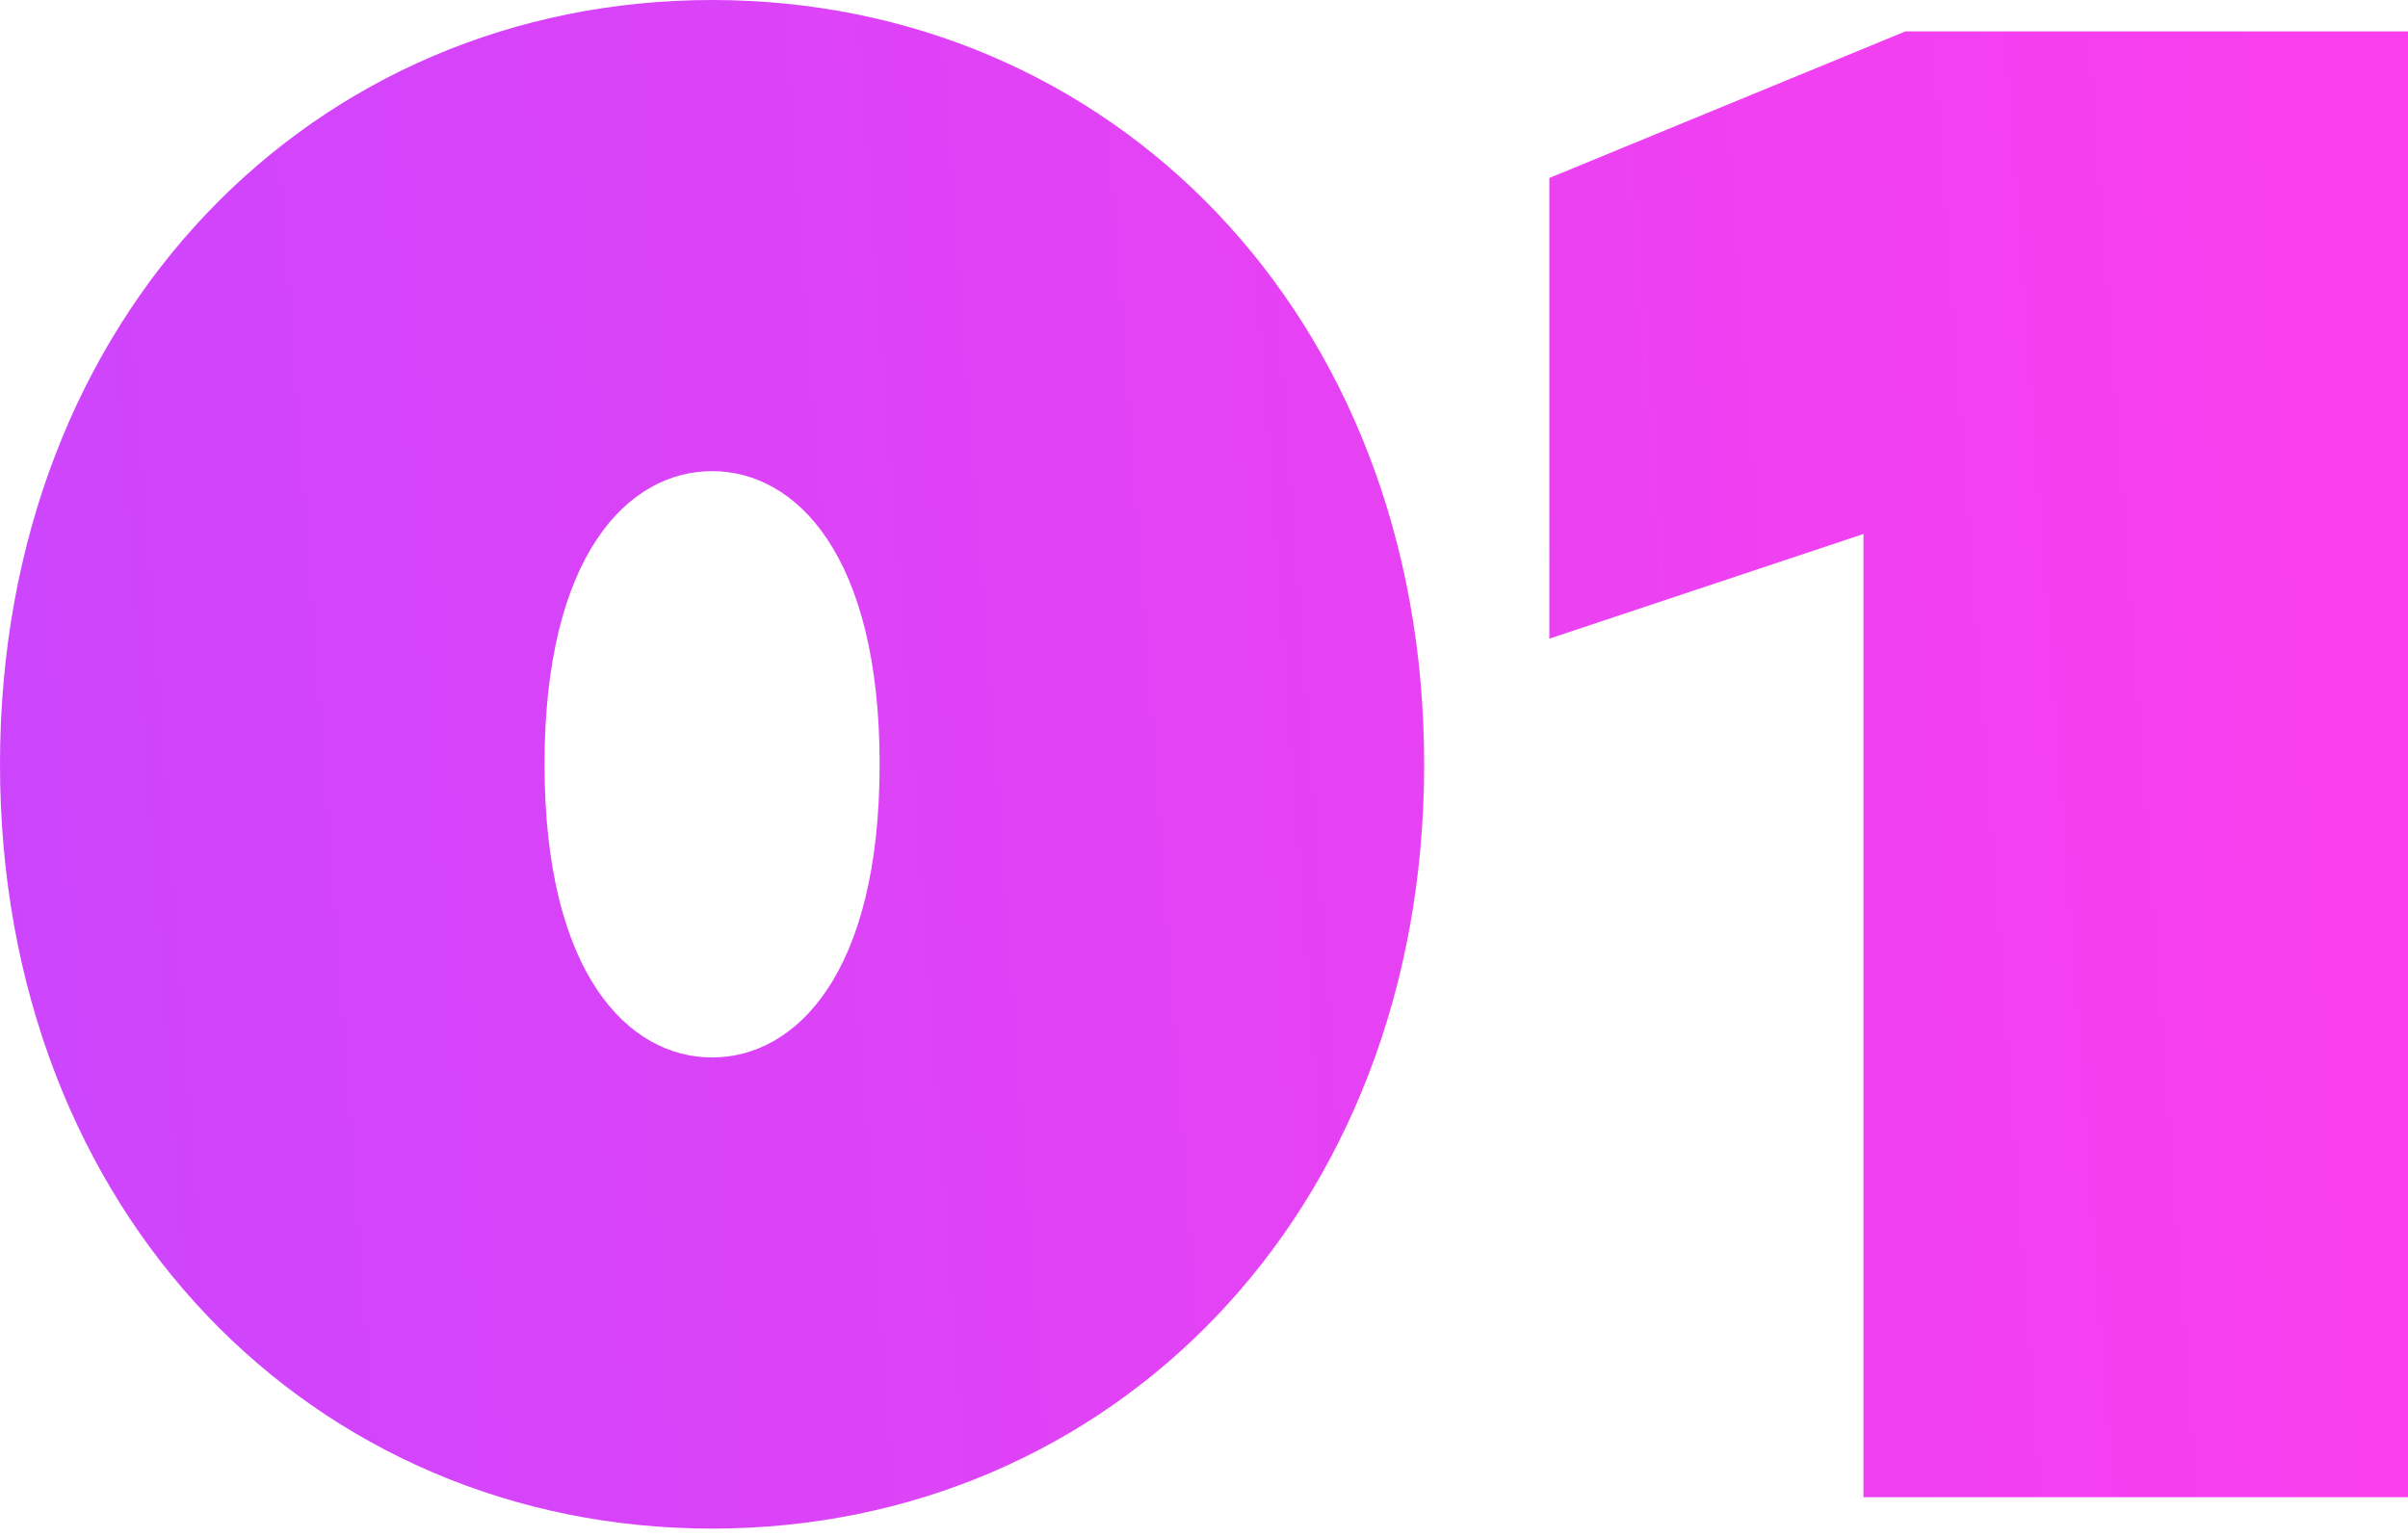
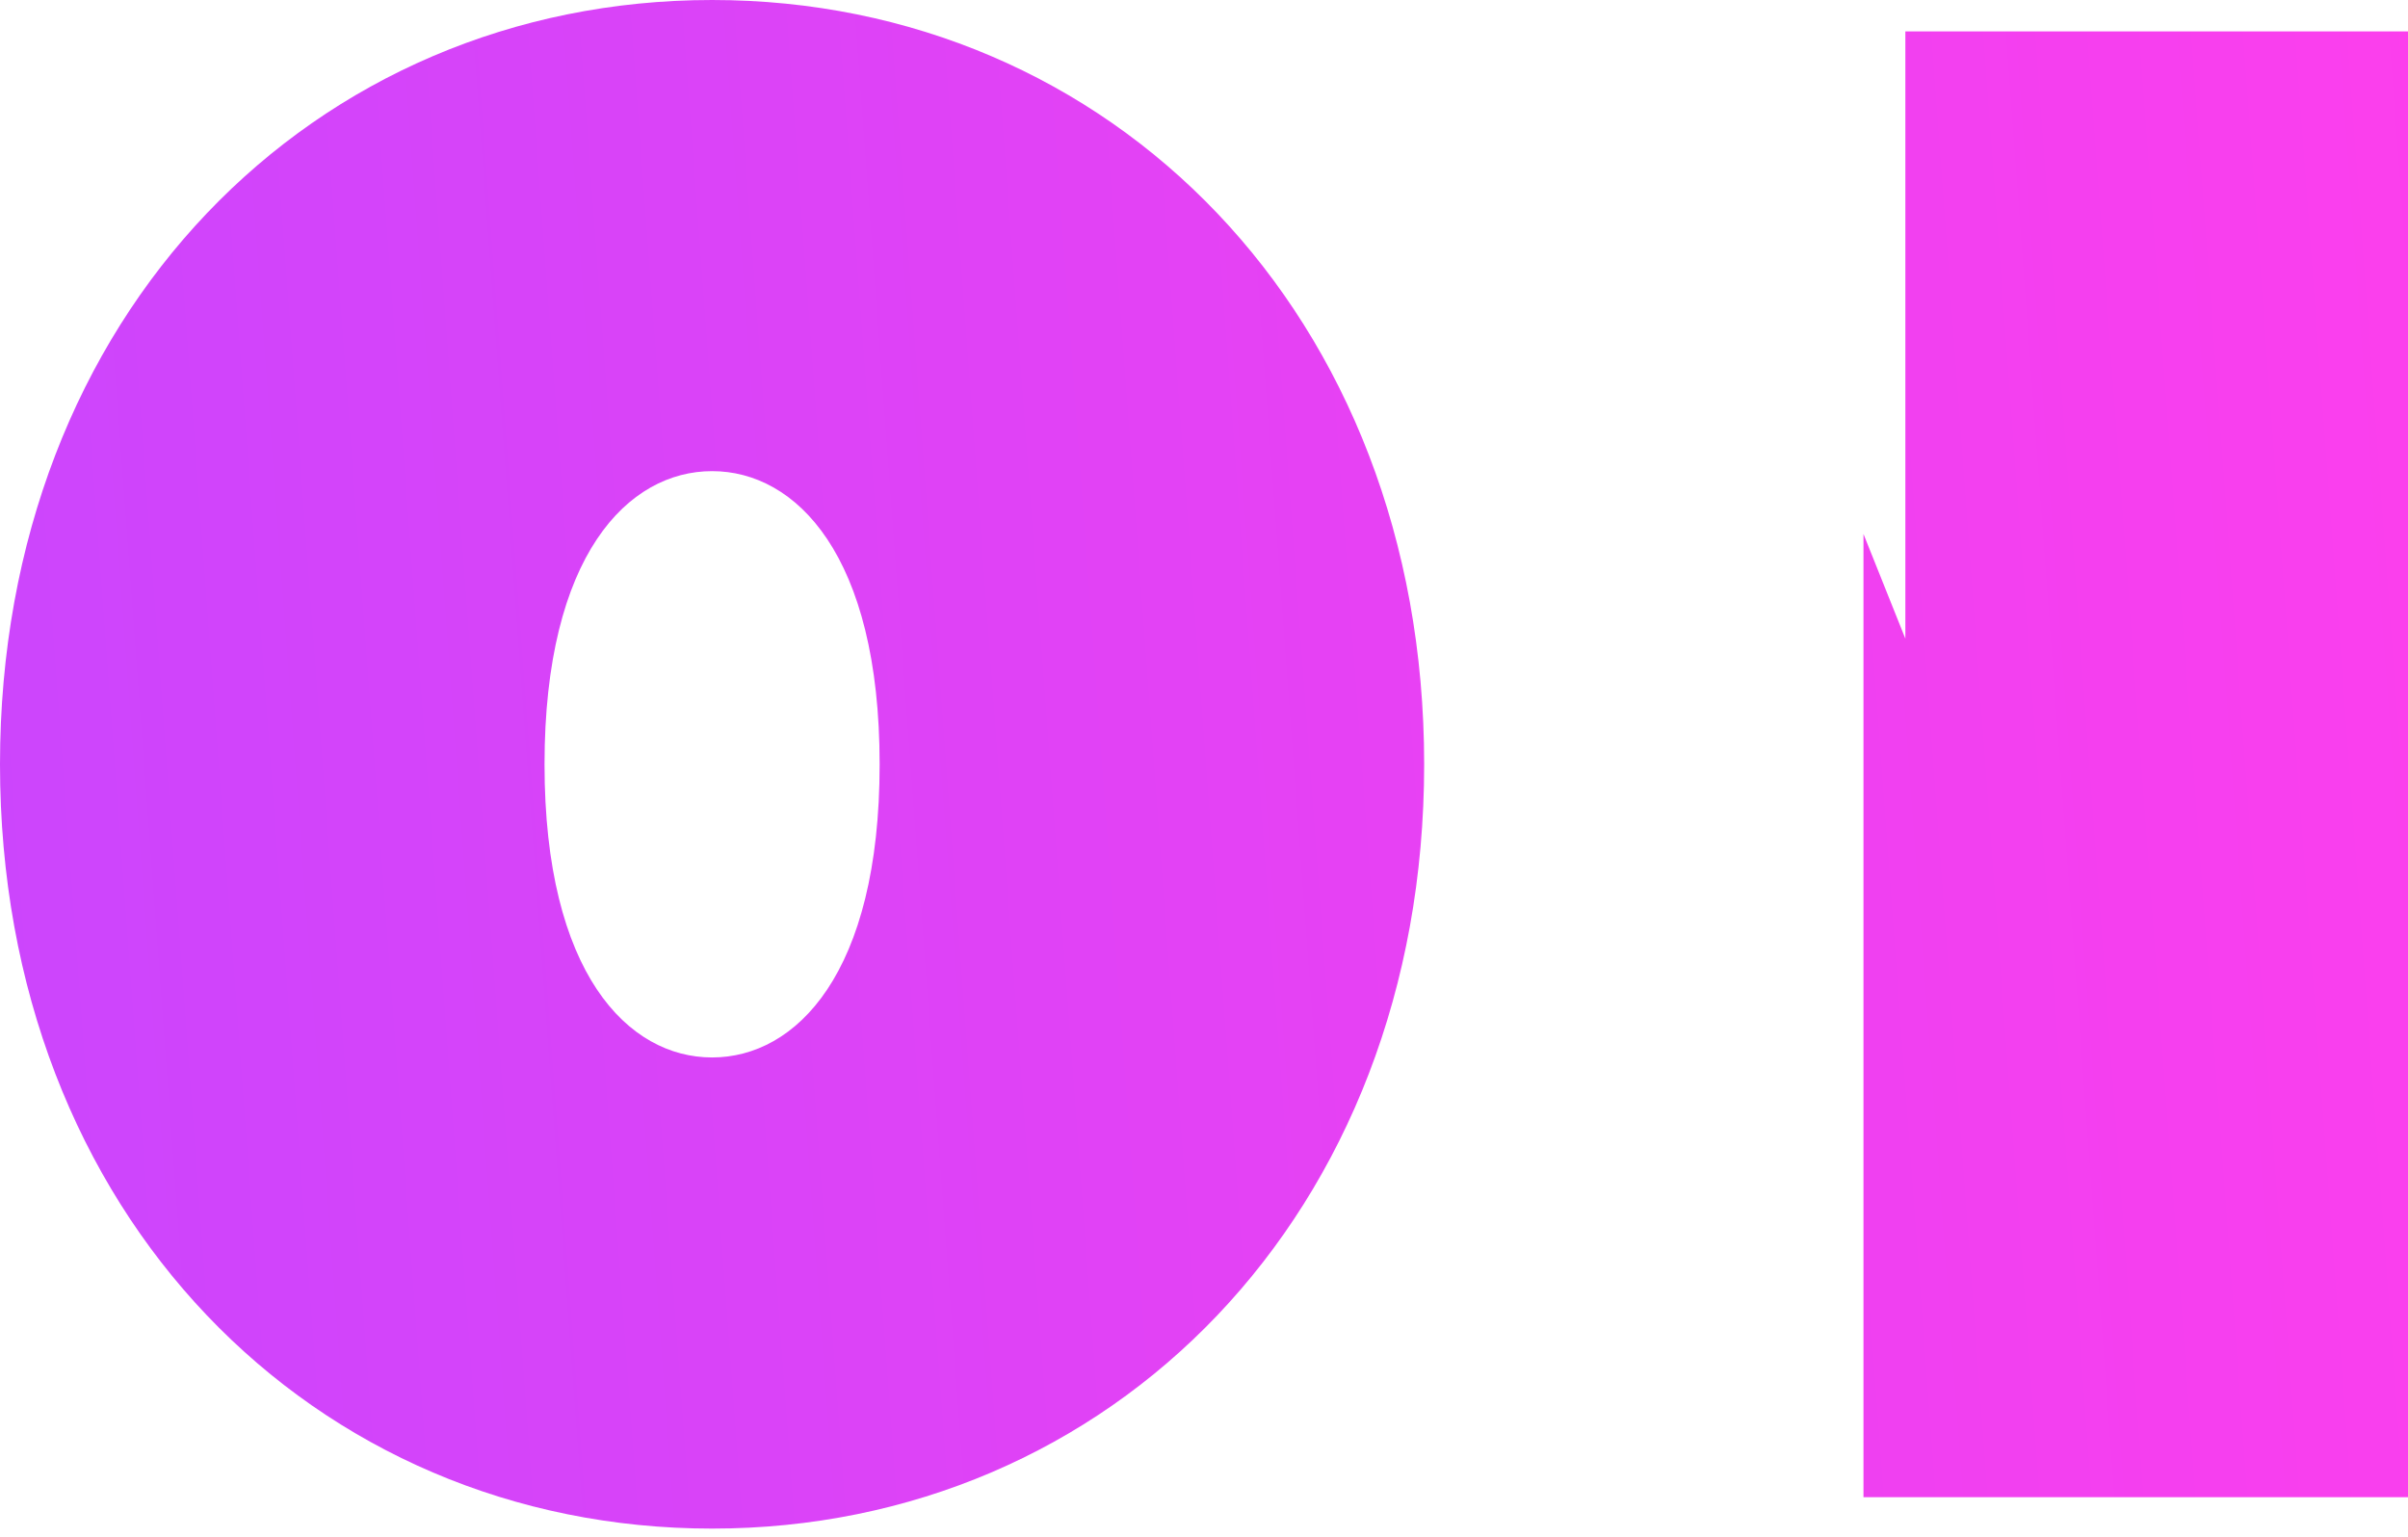
<svg xmlns="http://www.w3.org/2000/svg" width="166" height="106" viewBox="0 0 166 106" fill="none">
-   <path d="M49.089 32.485C54.864 32.485 60.639 38.26 60.639 52.698C60.639 67.135 54.864 72.91 49.089 72.91C43.313 72.91 37.538 67.135 37.538 52.698C37.538 38.26 43.313 32.485 49.089 32.485ZM49.089 105.395C76.52 105.395 98.177 83.739 98.177 52.698C98.177 21.657 76.52 -4.39839e-05 49.089 -4.39839e-05C21.657 -4.39839e-05 0 21.657 0 52.698C0 83.739 21.657 105.395 49.089 105.395ZM131.35 2.166L106.806 12.272V44.035L128.462 36.816V103.23H166V2.166H131.35Z" fill="url(#paint0_linear)" />
+   <path d="M49.089 32.485C54.864 32.485 60.639 38.26 60.639 52.698C60.639 67.135 54.864 72.91 49.089 72.91C43.313 72.91 37.538 67.135 37.538 52.698C37.538 38.26 43.313 32.485 49.089 32.485ZM49.089 105.395C76.52 105.395 98.177 83.739 98.177 52.698C98.177 21.657 76.52 -4.39839e-05 49.089 -4.39839e-05C21.657 -4.39839e-05 0 21.657 0 52.698C0 83.739 21.657 105.395 49.089 105.395ZM131.35 2.166V44.035L128.462 36.816V103.23H166V2.166H131.35Z" fill="url(#paint0_linear)" />
  <defs>
    <linearGradient id="paint0_linear" x1="174.697" y1="-41.148" x2="-35.503" y2="-25.579" gradientUnits="userSpaceOnUse">
      <stop stop-color="#FF3EEC" />
      <stop offset="1" stop-color="#C446FF" />
    </linearGradient>
  </defs>
</svg>